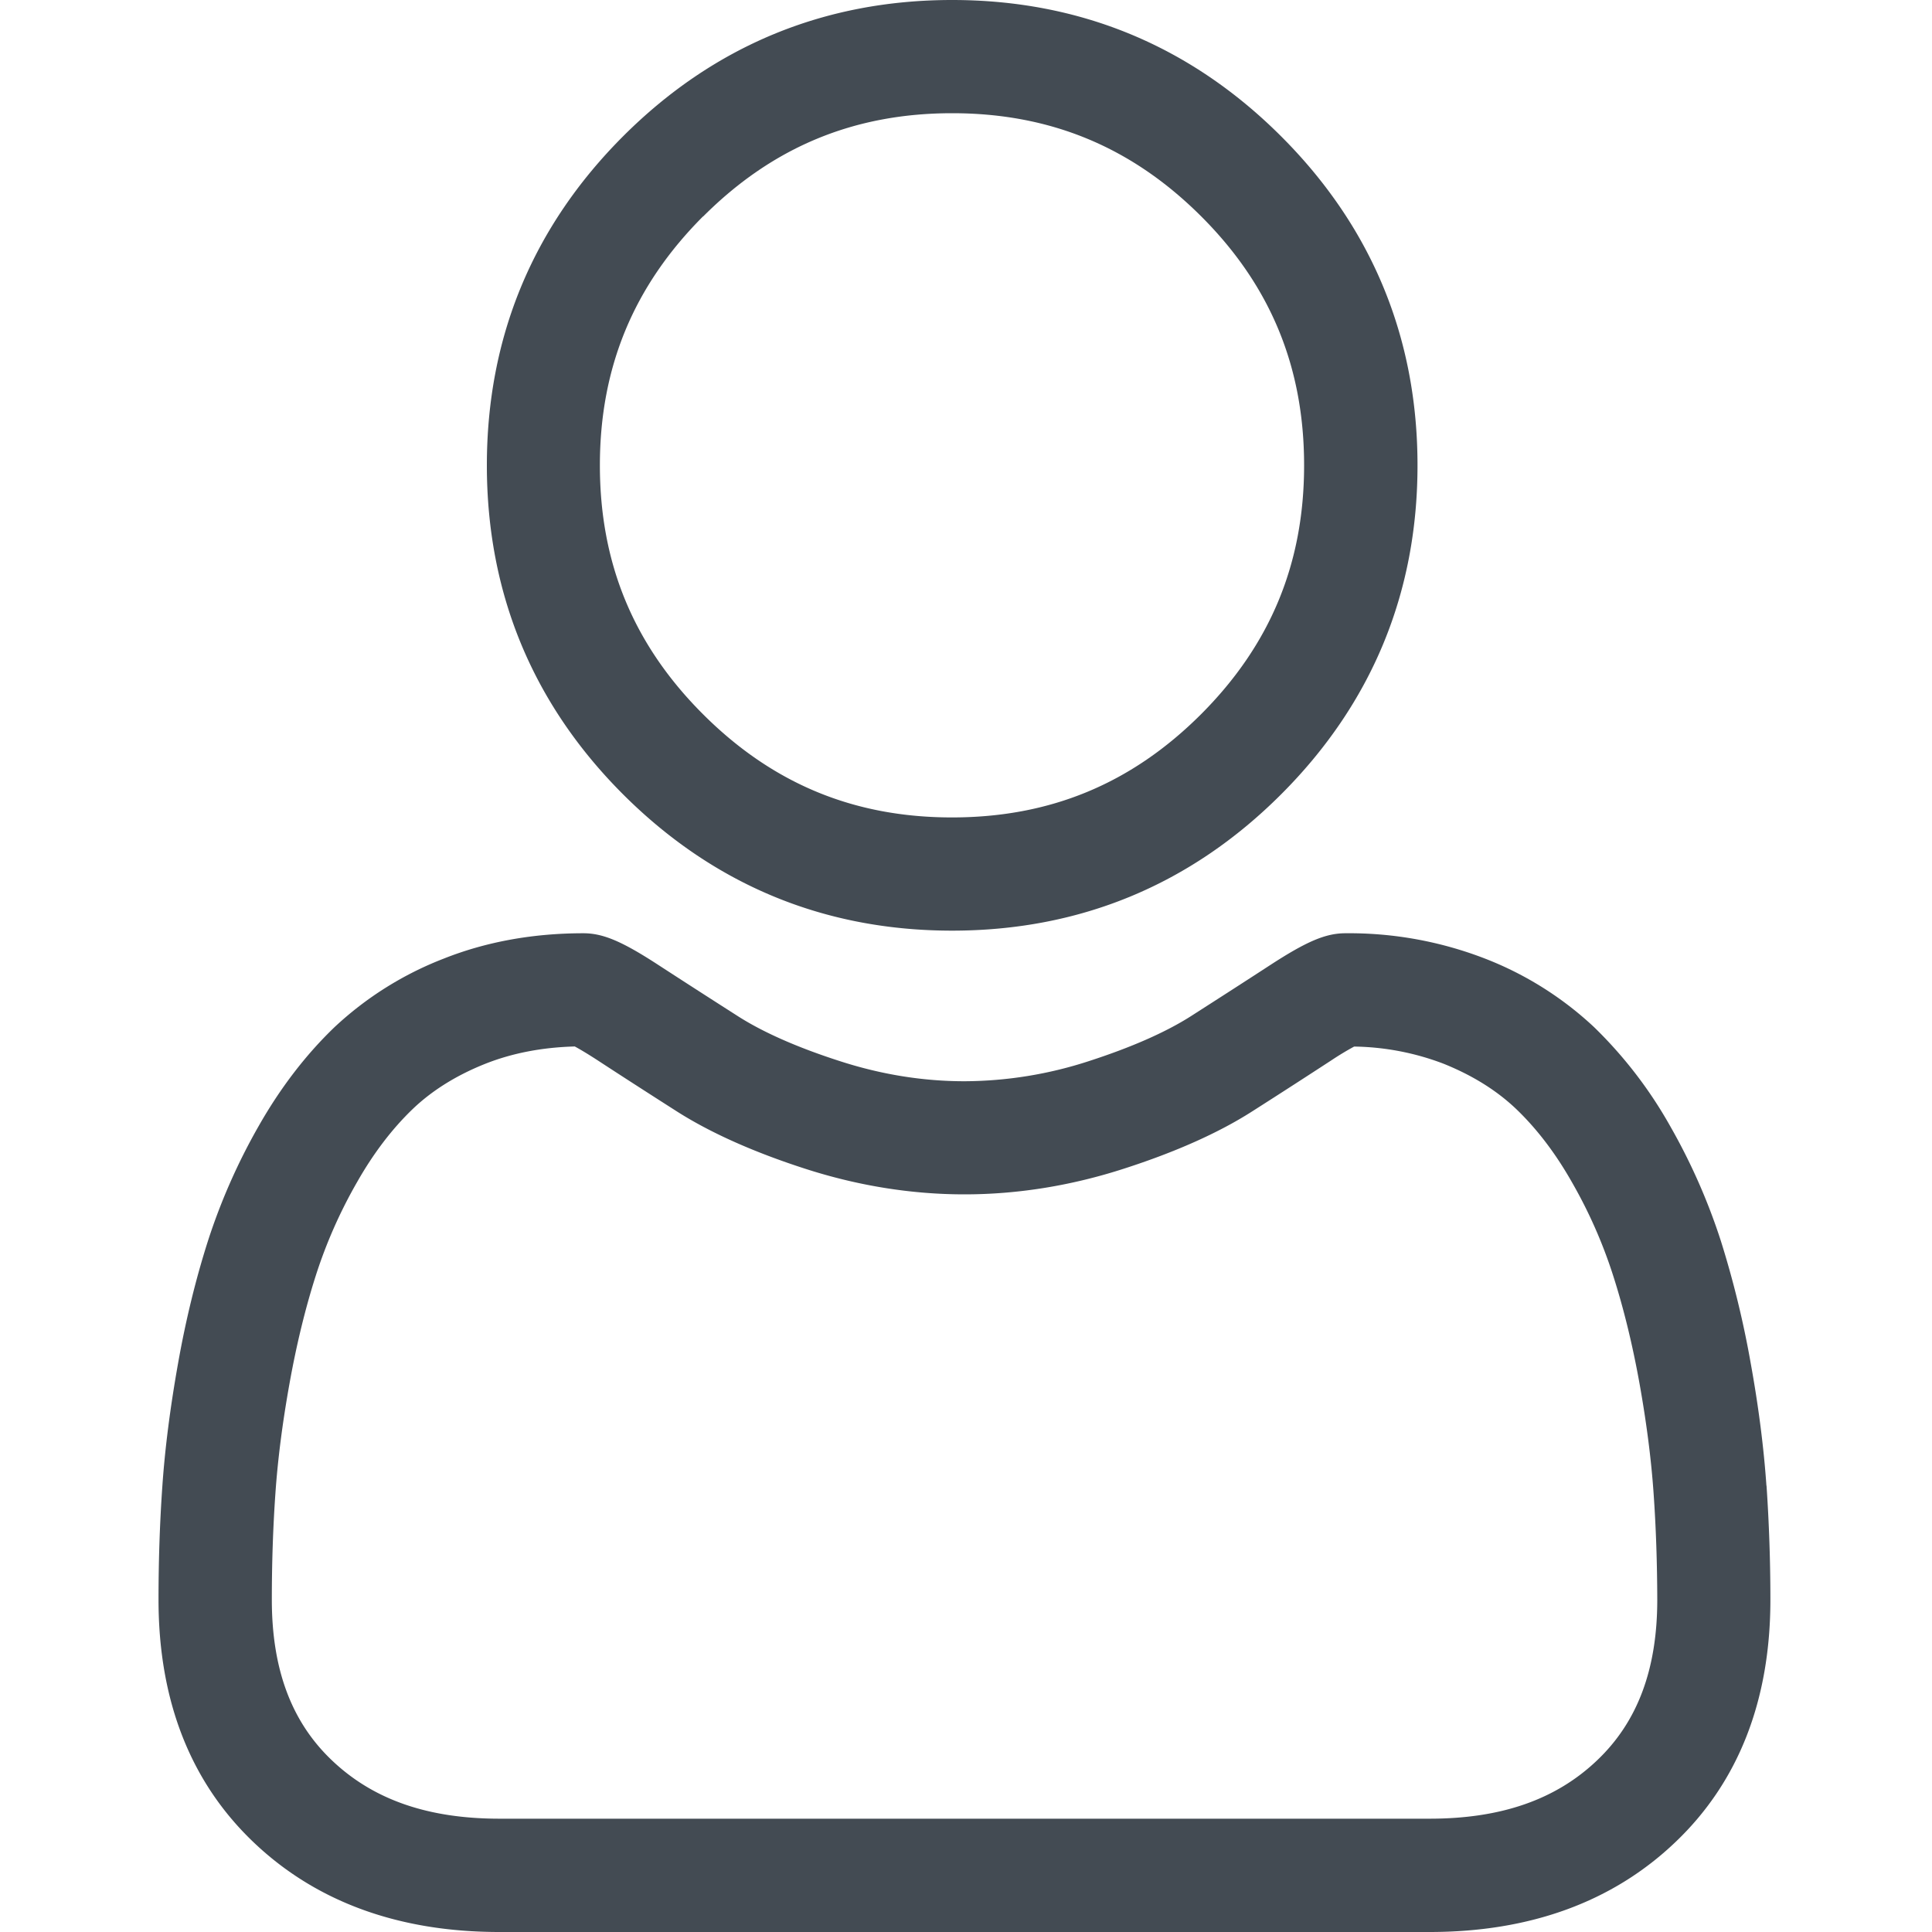
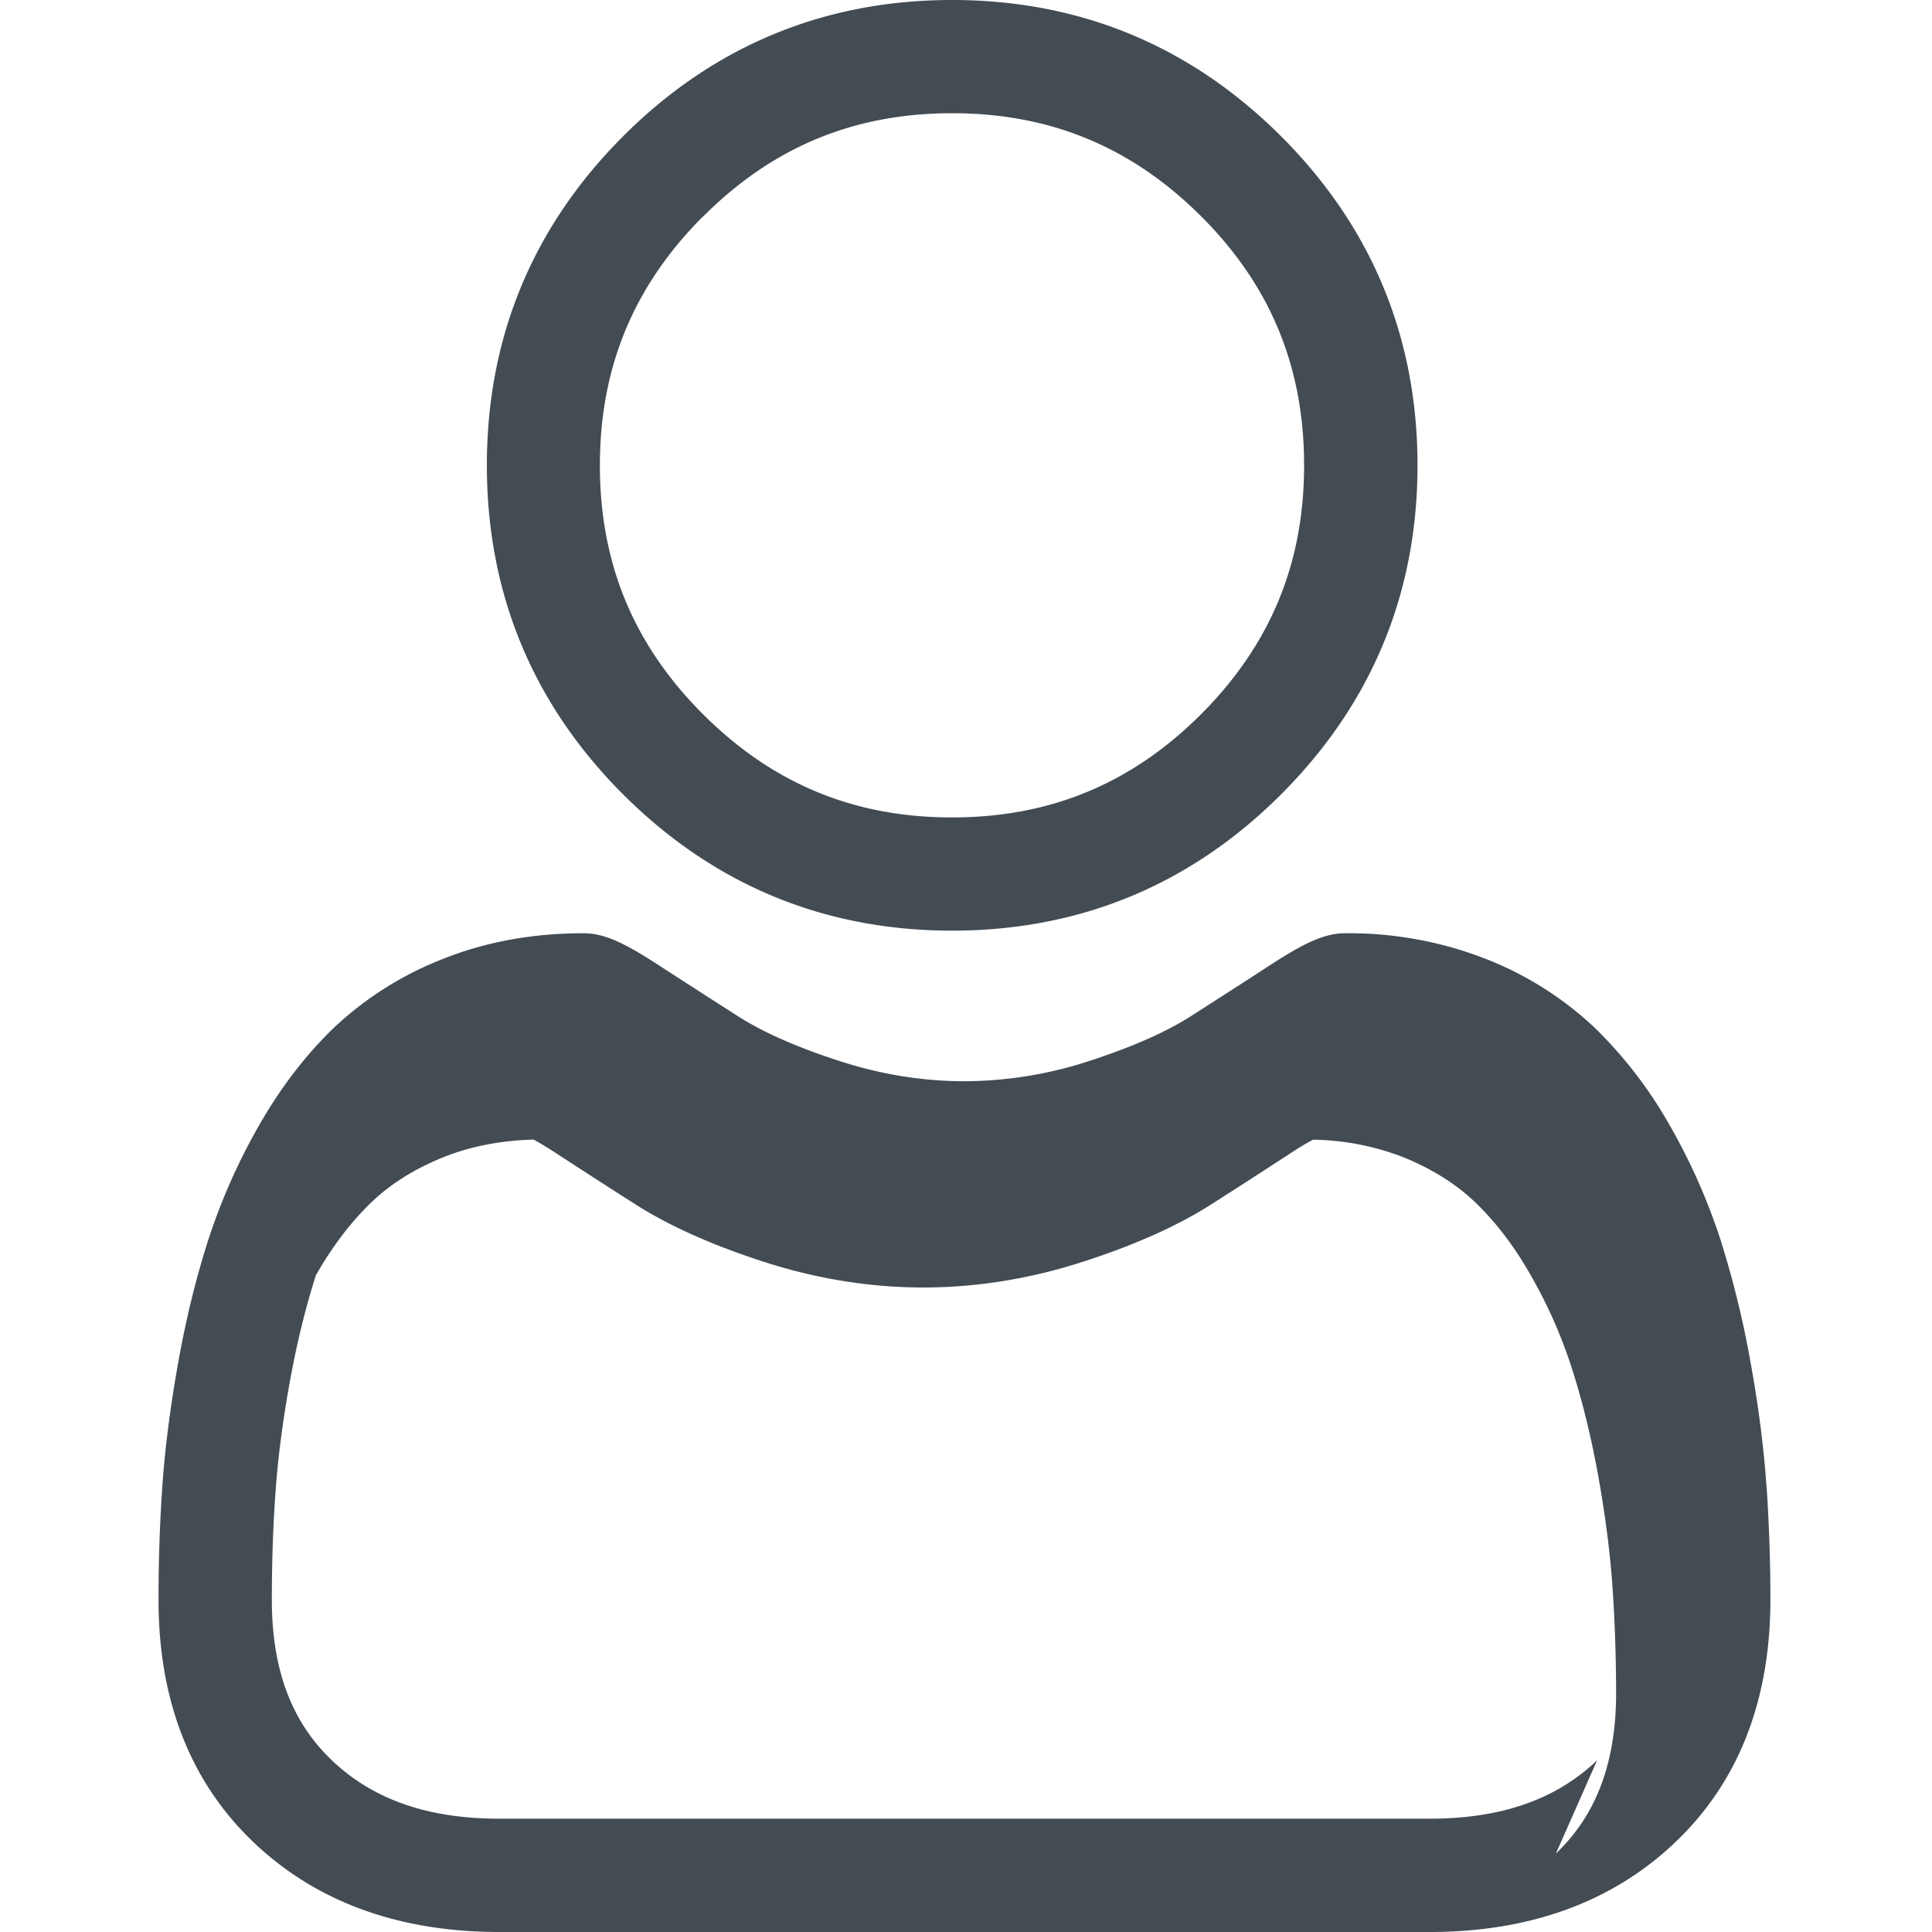
<svg xmlns="http://www.w3.org/2000/svg" width="20" height="20" fill="none">
-   <path fill="#434B53" d="M9.856 9.634c1.324 0 2.47-.475 3.406-1.411.937-.937 1.412-2.082 1.412-3.406 0-1.323-.475-2.47-1.412-3.406S11.18 0 9.856 0C8.533 0 7.386.475 6.45 1.411c-.936.937-1.41 2.082-1.41 3.406s.474 2.47 1.41 3.406c.937.936 2.083 1.411 3.406 1.411M7.28 2.24c.719-.719 1.562-1.068 2.577-1.068 1.016 0 1.859.35 2.578 1.068S13.5 3.802 13.5 4.817c0 1.016-.349 1.858-1.067 2.577-.72.719-1.562 1.068-2.578 1.068s-1.858-.35-2.577-1.068S6.21 5.833 6.21 4.817c0-1.015.35-1.858 1.068-2.577m11.008 13.14c-.027-.39-.081-.816-.162-1.264a10 10 0 0 0-.31-1.271 6.3 6.3 0 0 0-.523-1.185 4.5 4.5 0 0 0-.788-1.026 3.5 3.5 0 0 0-1.131-.711 3.9 3.9 0 0 0-1.444-.262c-.205 0-.402.084-.783.332-.235.153-.51.33-.816.526-.262.167-.617.323-1.055.465a4.2 4.2 0 0 1-1.29.209c-.43 0-.864-.07-1.292-.209-.438-.141-.793-.298-1.054-.465q-.457-.292-.817-.526c-.38-.248-.578-.332-.782-.332-.52 0-1.006.088-1.444.262a3.5 3.5 0 0 0-1.132.71c-.297.285-.562.63-.787 1.027a6.3 6.3 0 0 0-.523 1.185c-.125.391-.23.818-.31 1.27-.08.449-.135.874-.162 1.265-.027.382-.04.78-.04 1.18 0 1.045.331 1.89.986 2.513.646.615 1.501.927 2.542.927h9.63c1.04 0 1.895-.312 2.541-.927.655-.622.987-1.468.987-2.512 0-.403-.014-.8-.04-1.182m-1.754 2.844c-.427.407-.994.604-1.733.604H5.17c-.74 0-1.307-.197-1.734-.604-.419-.398-.622-.943-.622-1.663 0-.375.012-.745.037-1.1.024-.349.073-.732.146-1.138.072-.402.164-.78.273-1.12a5 5 0 0 1 .426-.964q.255-.449.578-.759c.201-.192.455-.35.753-.468q.416-.164.923-.178c.041.022.114.064.233.141.24.157.518.336.825.532.346.22.792.42 1.325.592.544.176 1.1.266 1.651.266s1.107-.09 1.651-.266c.534-.172.98-.371 1.326-.592.314-.2.584-.375.825-.532a3 3 0 0 1 .232-.14 2.7 2.7 0 0 1 .924.177q.449.18.752.468.324.31.579.76a5 5 0 0 1 .425.962c.11.342.202.72.274 1.12.073.408.122.791.146 1.139.025.354.037.724.038 1.1 0 .72-.204 1.265-.623 1.663" />
+   <path fill="#434B53" d="M9.856 9.634c1.324 0 2.47-.475 3.406-1.411.937-.937 1.412-2.082 1.412-3.406 0-1.323-.475-2.47-1.412-3.406S11.18 0 9.856 0C8.533 0 7.386.475 6.45 1.411c-.936.937-1.41 2.082-1.41 3.406s.474 2.47 1.41 3.406c.937.936 2.083 1.411 3.406 1.411M7.28 2.24c.719-.719 1.562-1.068 2.577-1.068 1.016 0 1.859.35 2.578 1.068S13.5 3.802 13.5 4.817c0 1.016-.349 1.858-1.067 2.577-.72.719-1.562 1.068-2.578 1.068s-1.858-.35-2.577-1.068S6.21 5.833 6.21 4.817c0-1.015.35-1.858 1.068-2.577m11.008 13.14c-.027-.39-.081-.816-.162-1.264a10 10 0 0 0-.31-1.271 6.3 6.3 0 0 0-.523-1.185 4.5 4.5 0 0 0-.788-1.026 3.5 3.5 0 0 0-1.131-.711 3.9 3.9 0 0 0-1.444-.262c-.205 0-.402.084-.783.332-.235.153-.51.33-.816.526-.262.167-.617.323-1.055.465a4.2 4.2 0 0 1-1.29.209c-.43 0-.864-.07-1.292-.209-.438-.141-.793-.298-1.054-.465q-.457-.292-.817-.526c-.38-.248-.578-.332-.782-.332-.52 0-1.006.088-1.444.262a3.5 3.5 0 0 0-1.132.71c-.297.285-.562.63-.787 1.027a6.3 6.3 0 0 0-.523 1.185c-.125.391-.23.818-.31 1.27-.08.449-.135.874-.162 1.265-.027.382-.04.78-.04 1.18 0 1.045.331 1.89.986 2.513.646.615 1.501.927 2.542.927h9.63c1.04 0 1.895-.312 2.541-.927.655-.622.987-1.468.987-2.512 0-.403-.014-.8-.04-1.182m-1.754 2.844c-.427.407-.994.604-1.733.604H5.17c-.74 0-1.307-.197-1.734-.604-.419-.398-.622-.943-.622-1.663 0-.375.012-.745.037-1.1.024-.349.073-.732.146-1.138.072-.402.164-.78.273-1.12q.255-.449.578-.759c.201-.192.455-.35.753-.468q.416-.164.923-.178c.041.022.114.064.233.141.24.157.518.336.825.532.346.22.792.42 1.325.592.544.176 1.1.266 1.651.266s1.107-.09 1.651-.266c.534-.172.98-.371 1.326-.592.314-.2.584-.375.825-.532a3 3 0 0 1 .232-.14 2.7 2.7 0 0 1 .924.177q.449.18.752.468.324.31.579.76a5 5 0 0 1 .425.962c.11.342.202.72.274 1.12.073.408.122.791.146 1.139.025.354.037.724.038 1.1 0 .72-.204 1.265-.623 1.663" />
</svg>